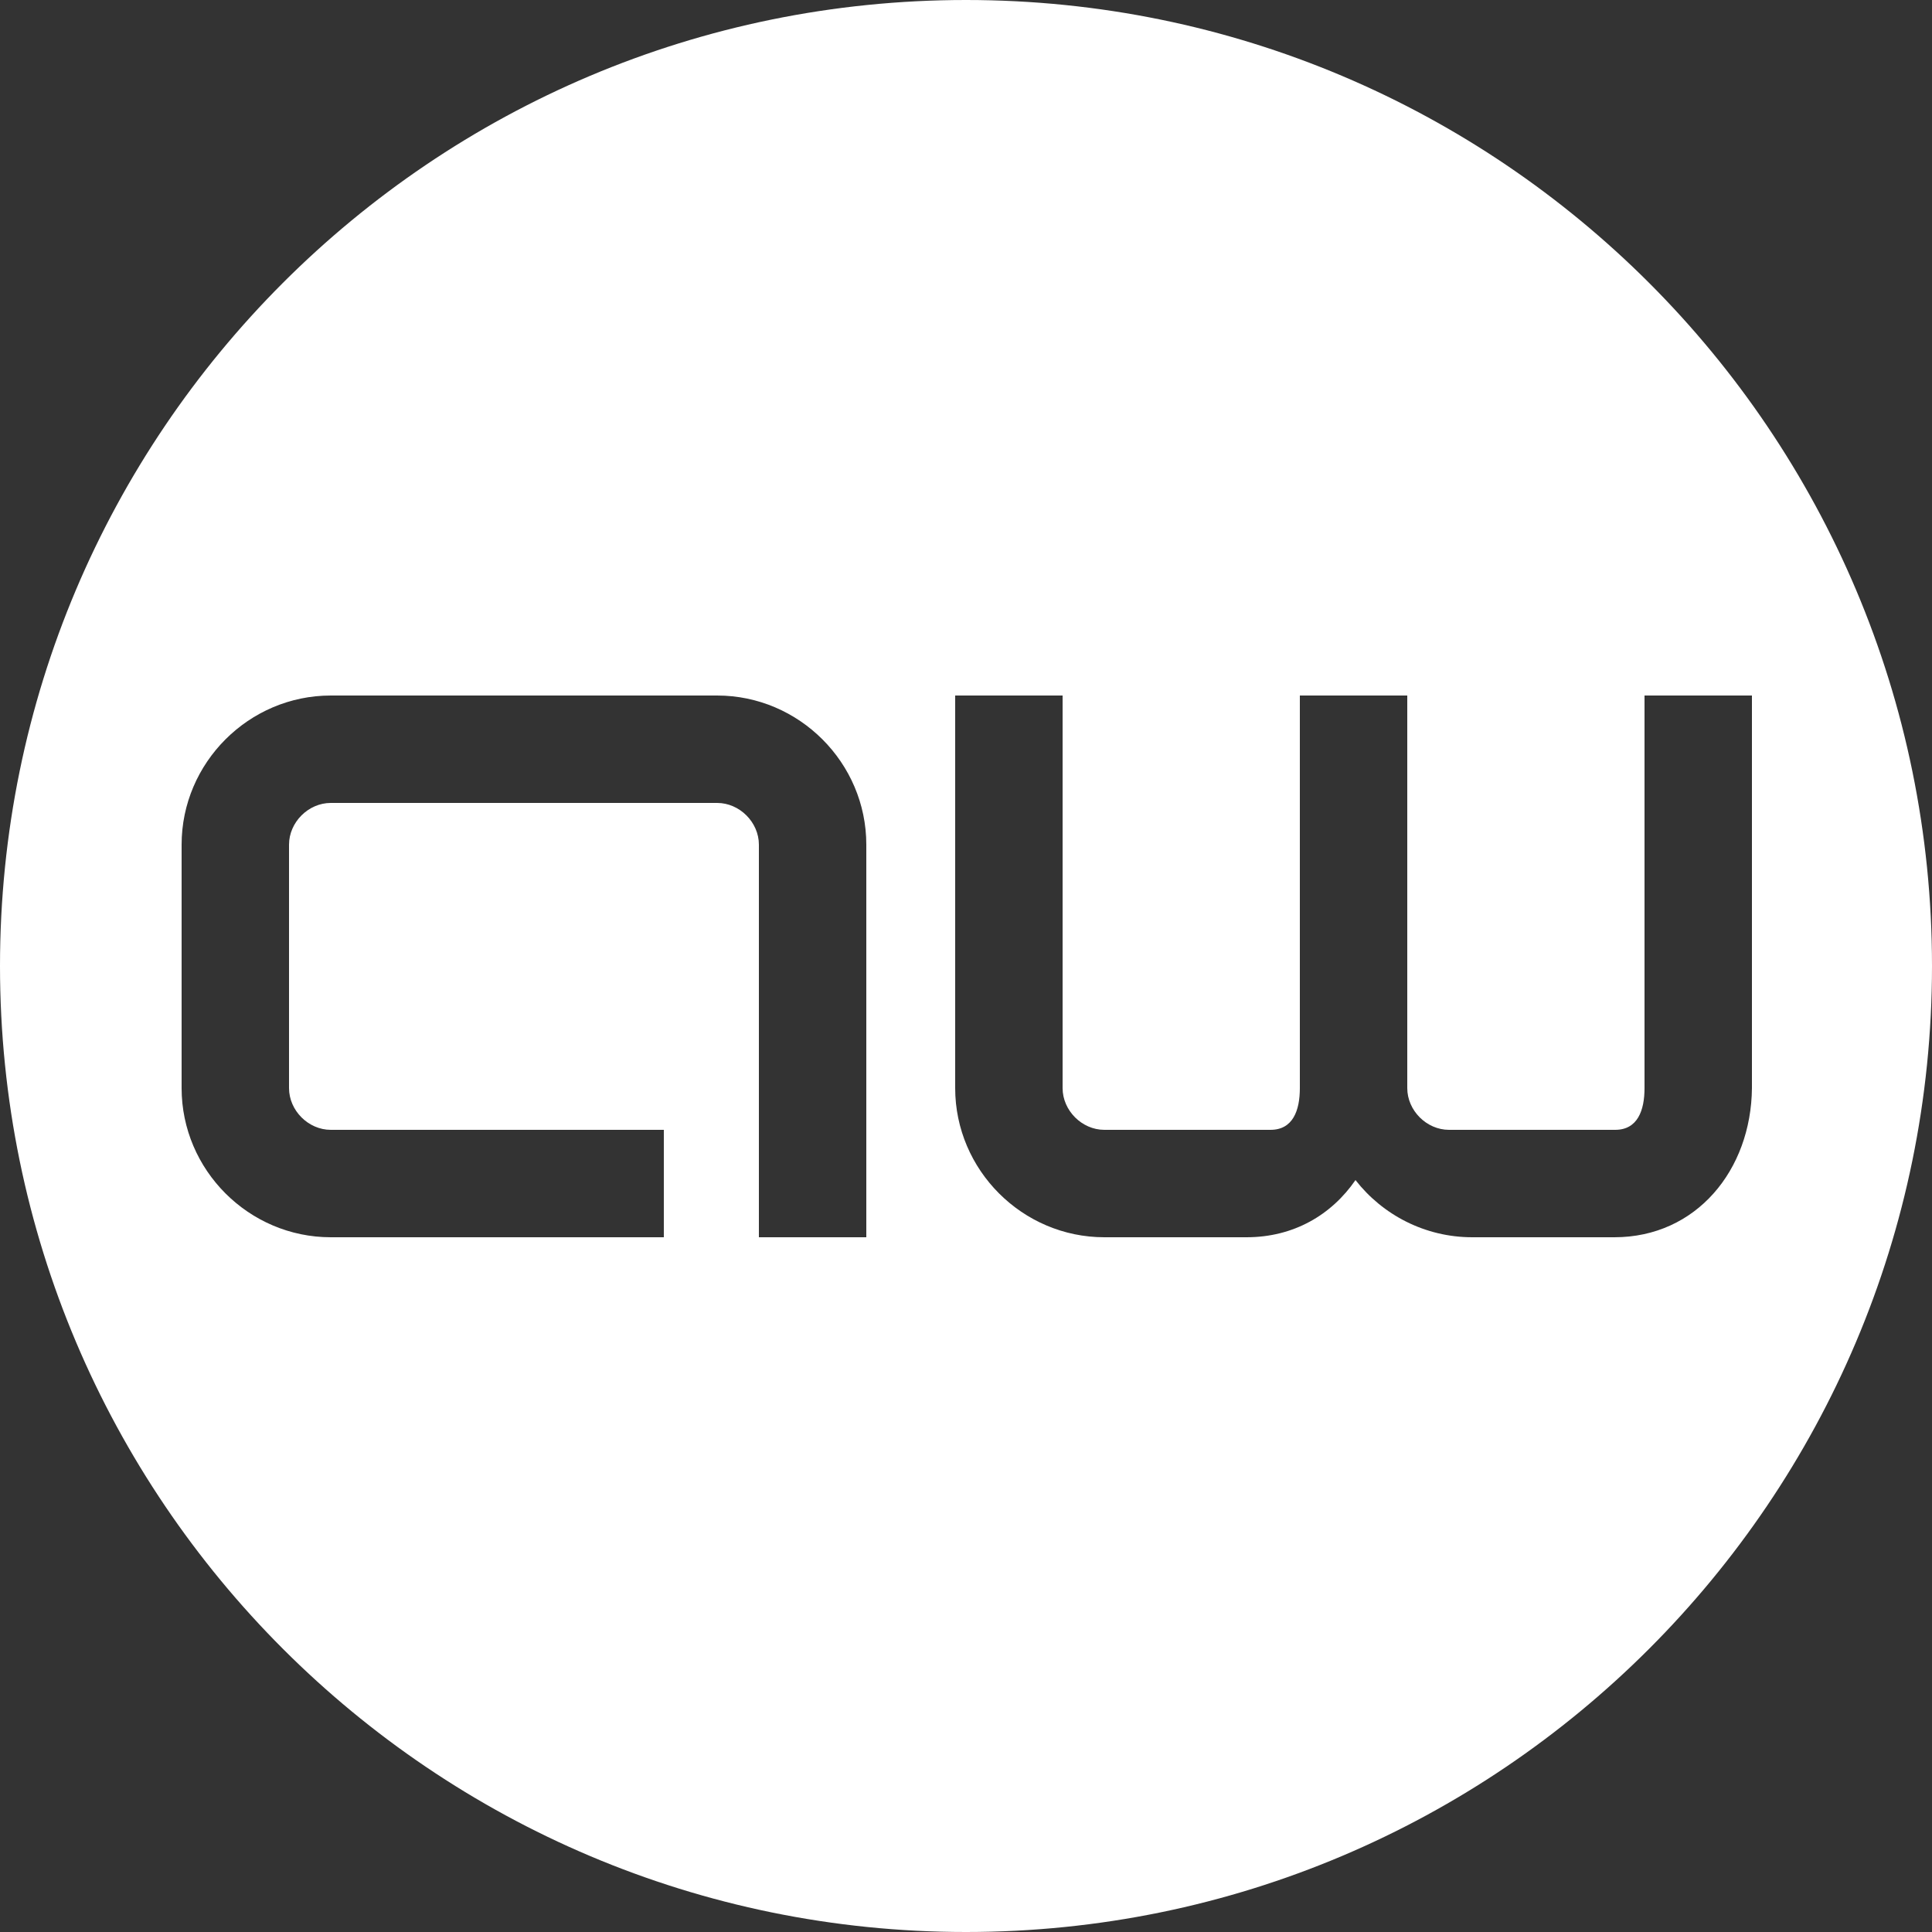
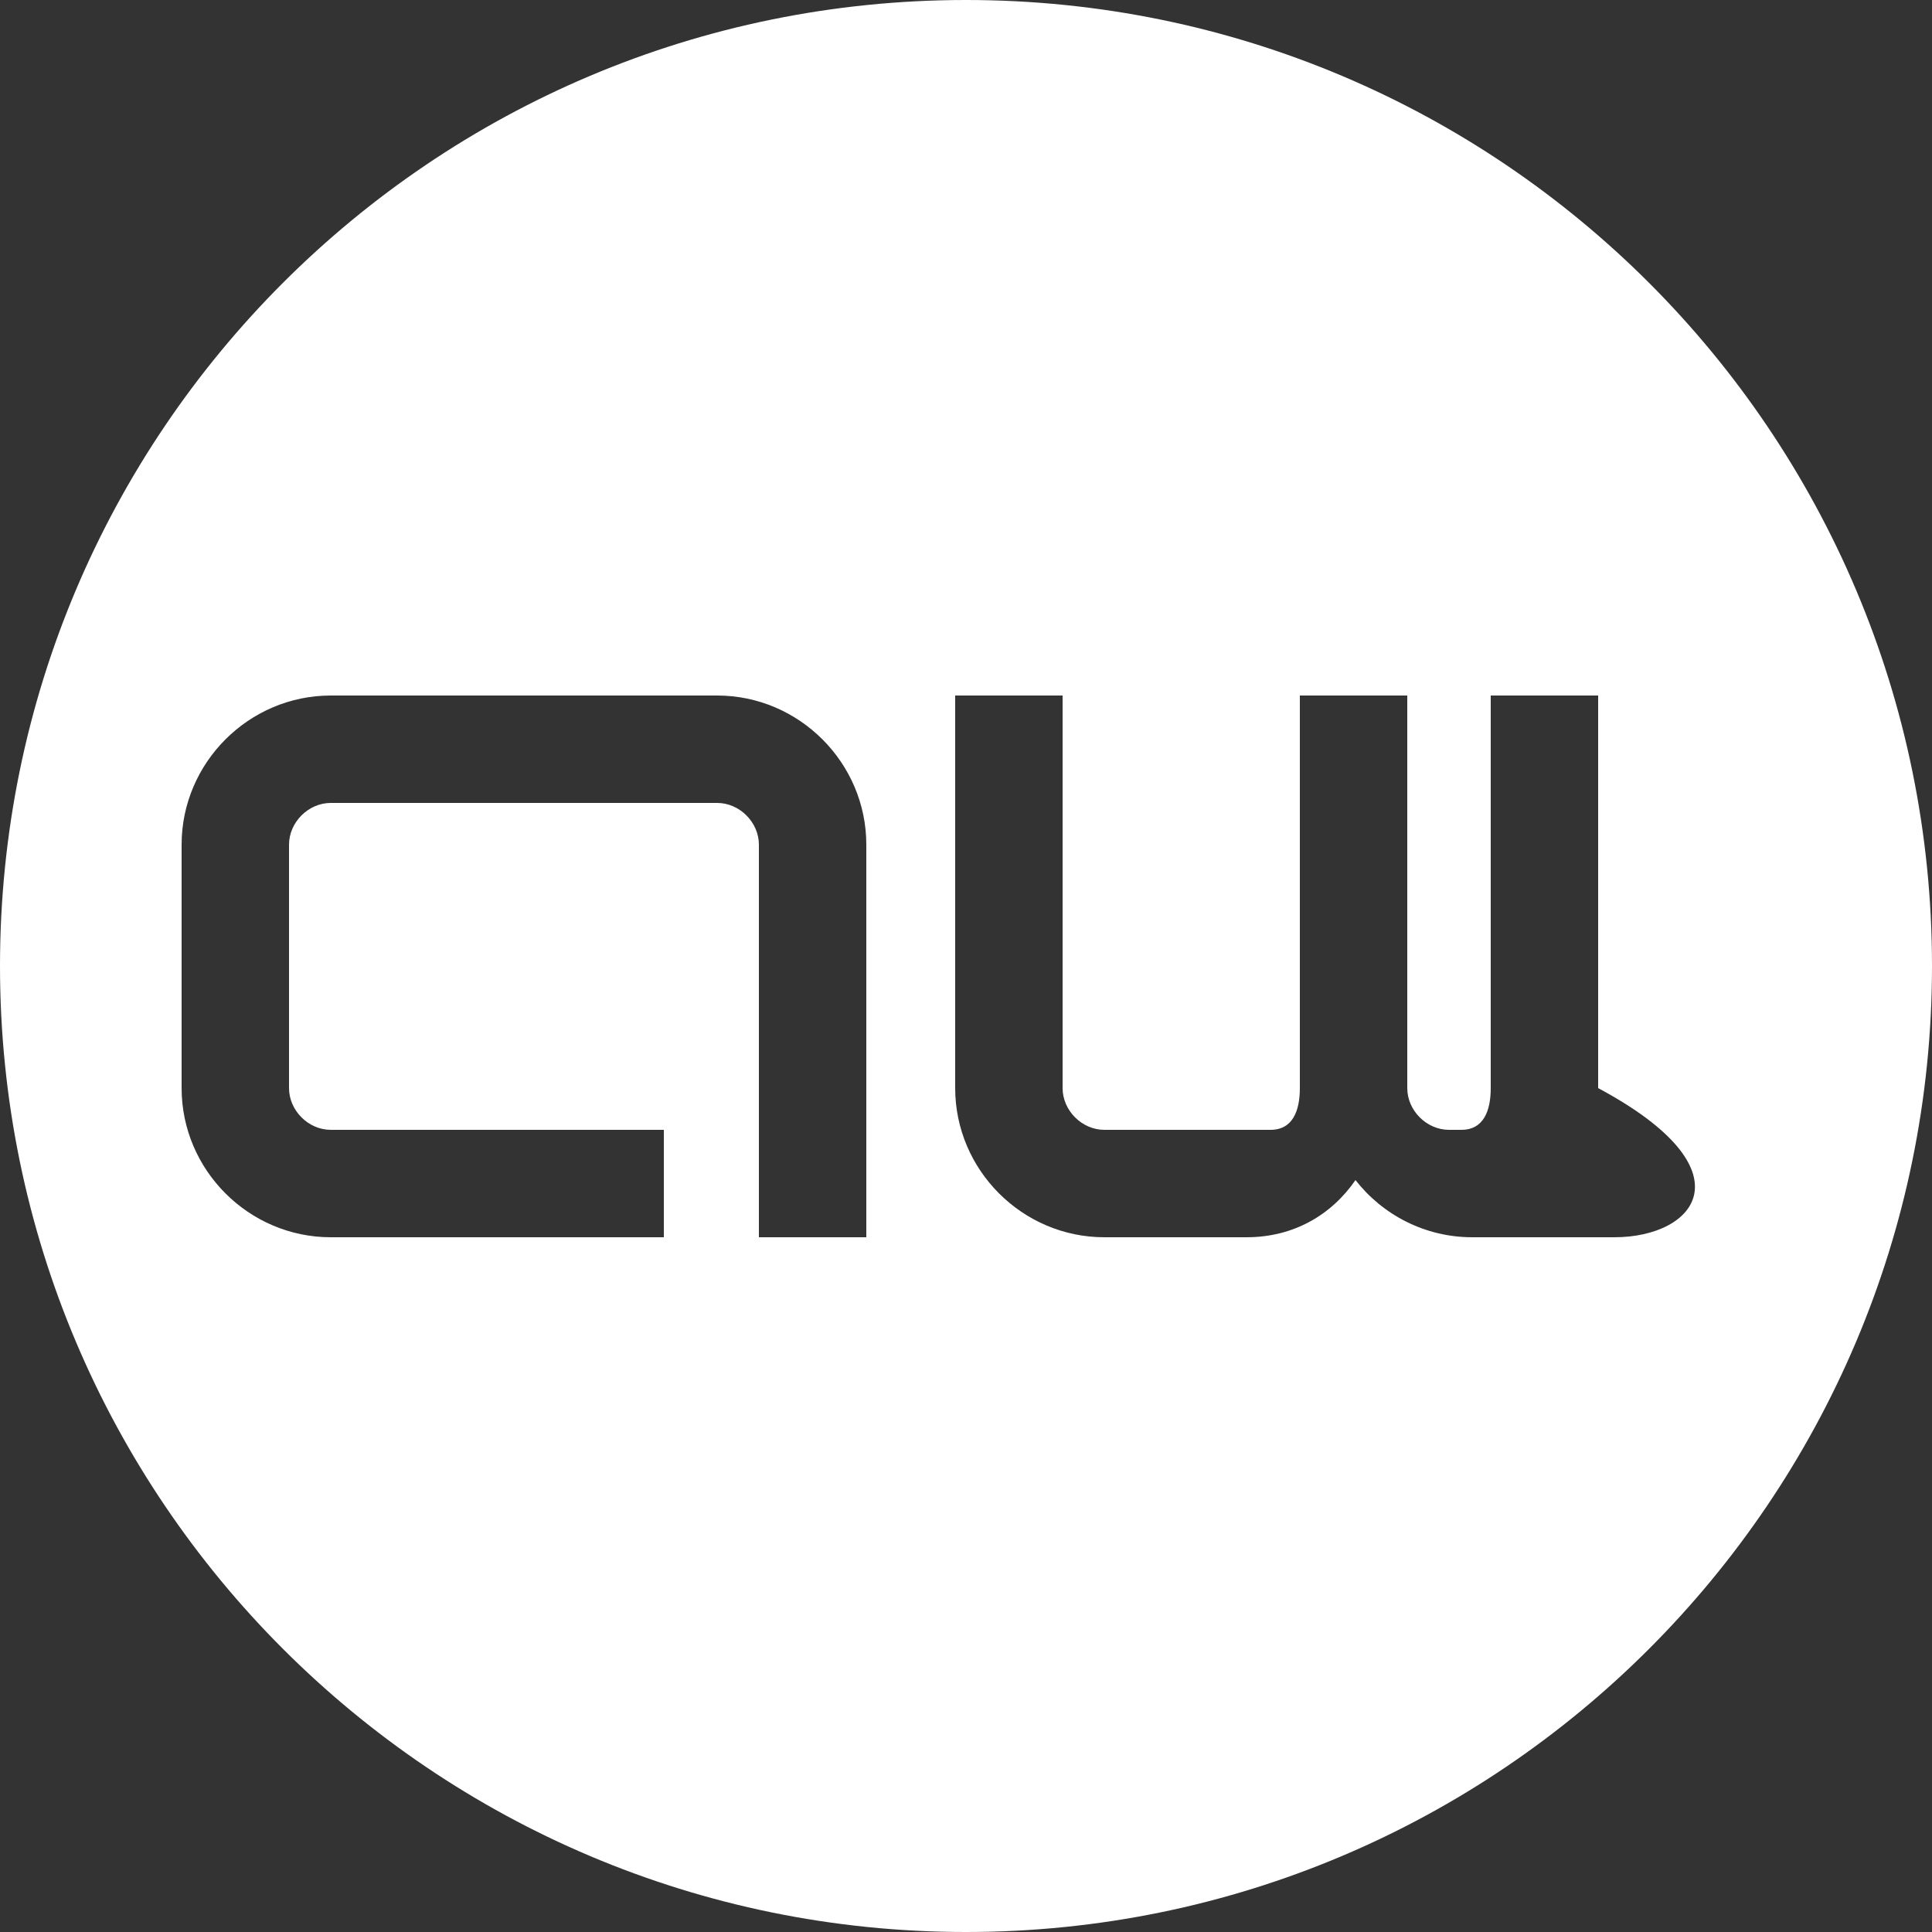
<svg xmlns="http://www.w3.org/2000/svg" version="1.1" id="Layer_1" x="0px" y="0px" viewBox="0 0 250 250" style="enable-background:new 0 0 250 250;" xml:space="preserve">
  <rect x="0" y="0" width="250" height="250" fill="#333333" stroke="none" />
  <style type="text/css">
	.st0{fill:#FFFFFF;}
</style>
  <g id="Background">
</g>
  <g id="Layer_3">
-     <path class="st0" d="M125,0C55.9,0,0,56,0,125s56,125,125,125s125-56,125-125S194.1,0,125,0z M112.1,160.1H98.2v-50.8   c0-2.9-2.5-5.4-5.4-5.4h-50c-2.9,0-5.4,2.5-5.4,5.4v31.5c0,2.9,2.5,5.4,5.4,5.4h43.1v13.9H42.8c-10.6,0-19.3-8.7-19.3-19.3v-31.5   c0-10.6,8.7-19.3,19.3-19.3h50c10.6,0,19.3,8.7,19.3,19.3V160.1z M208.9,160.1h-1.6h-16.8c-6.1,0-11.6-2.9-15.1-7.4   c-3.1,4.5-8,7.4-14.1,7.4h-1.6h-16.8c-10.6,0-19.3-8.7-19.3-19.3V90h13.9v50.8c0,2.9,2.5,5.4,5.4,5.4h19.9h1.6   c2.9,0,3.8-2.5,3.8-5.4v-12.2l0,0V90h13.9v40.1l0,0v10.7c0,2.9,2.5,5.4,5.4,5.4h19.9h1.6c2.9,0,3.8-2.5,3.8-5.4V90h13.9v50.8   C226.6,151.4,219.5,160.1,208.9,160.1z" />
+     <path class="st0" d="M125,0C55.9,0,0,56,0,125s56,125,125,125s125-56,125-125S194.1,0,125,0z M112.1,160.1H98.2v-50.8   c0-2.9-2.5-5.4-5.4-5.4h-50c-2.9,0-5.4,2.5-5.4,5.4v31.5c0,2.9,2.5,5.4,5.4,5.4h43.1v13.9H42.8c-10.6,0-19.3-8.7-19.3-19.3v-31.5   c0-10.6,8.7-19.3,19.3-19.3h50c10.6,0,19.3,8.7,19.3,19.3V160.1z M208.9,160.1h-1.6h-16.8c-6.1,0-11.6-2.9-15.1-7.4   c-3.1,4.5-8,7.4-14.1,7.4h-1.6h-16.8c-10.6,0-19.3-8.7-19.3-19.3V90h13.9v50.8c0,2.9,2.5,5.4,5.4,5.4h19.9h1.6   c2.9,0,3.8-2.5,3.8-5.4v-12.2l0,0V90h13.9v40.1l0,0v10.7c0,2.9,2.5,5.4,5.4,5.4h1.6c2.9,0,3.8-2.5,3.8-5.4V90h13.9v50.8   C226.6,151.4,219.5,160.1,208.9,160.1z" />
  </g>
</svg>